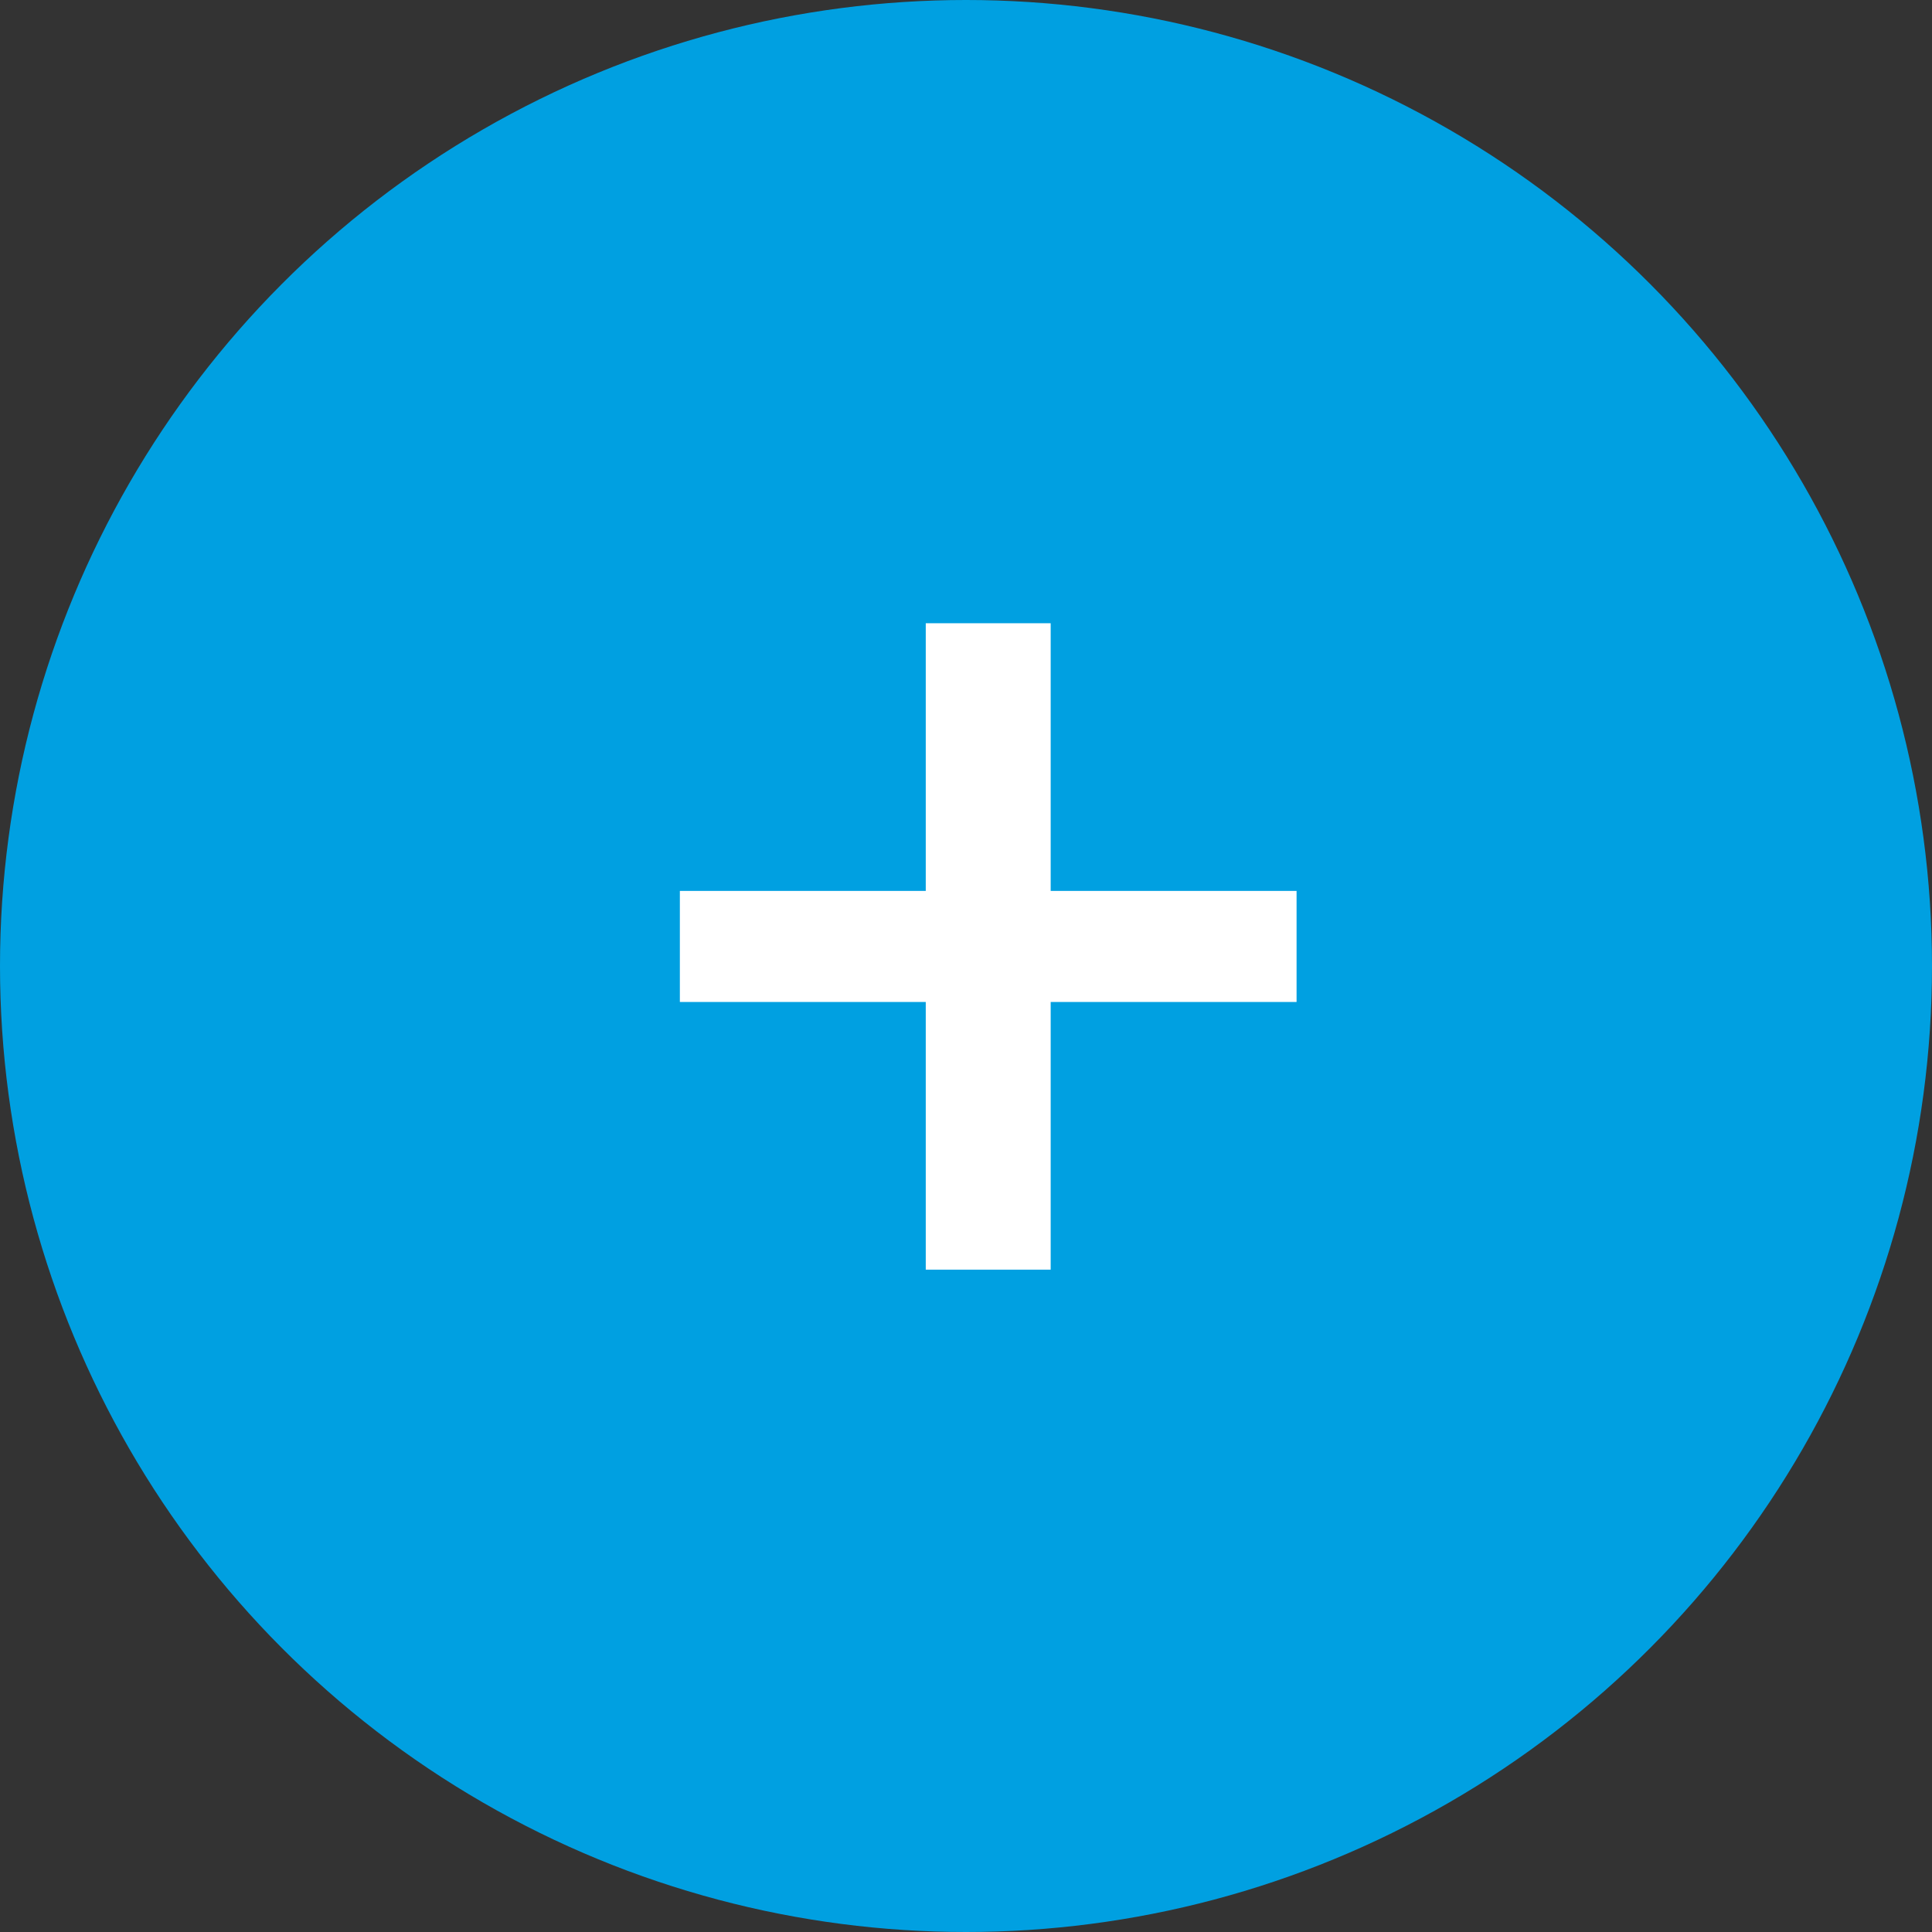
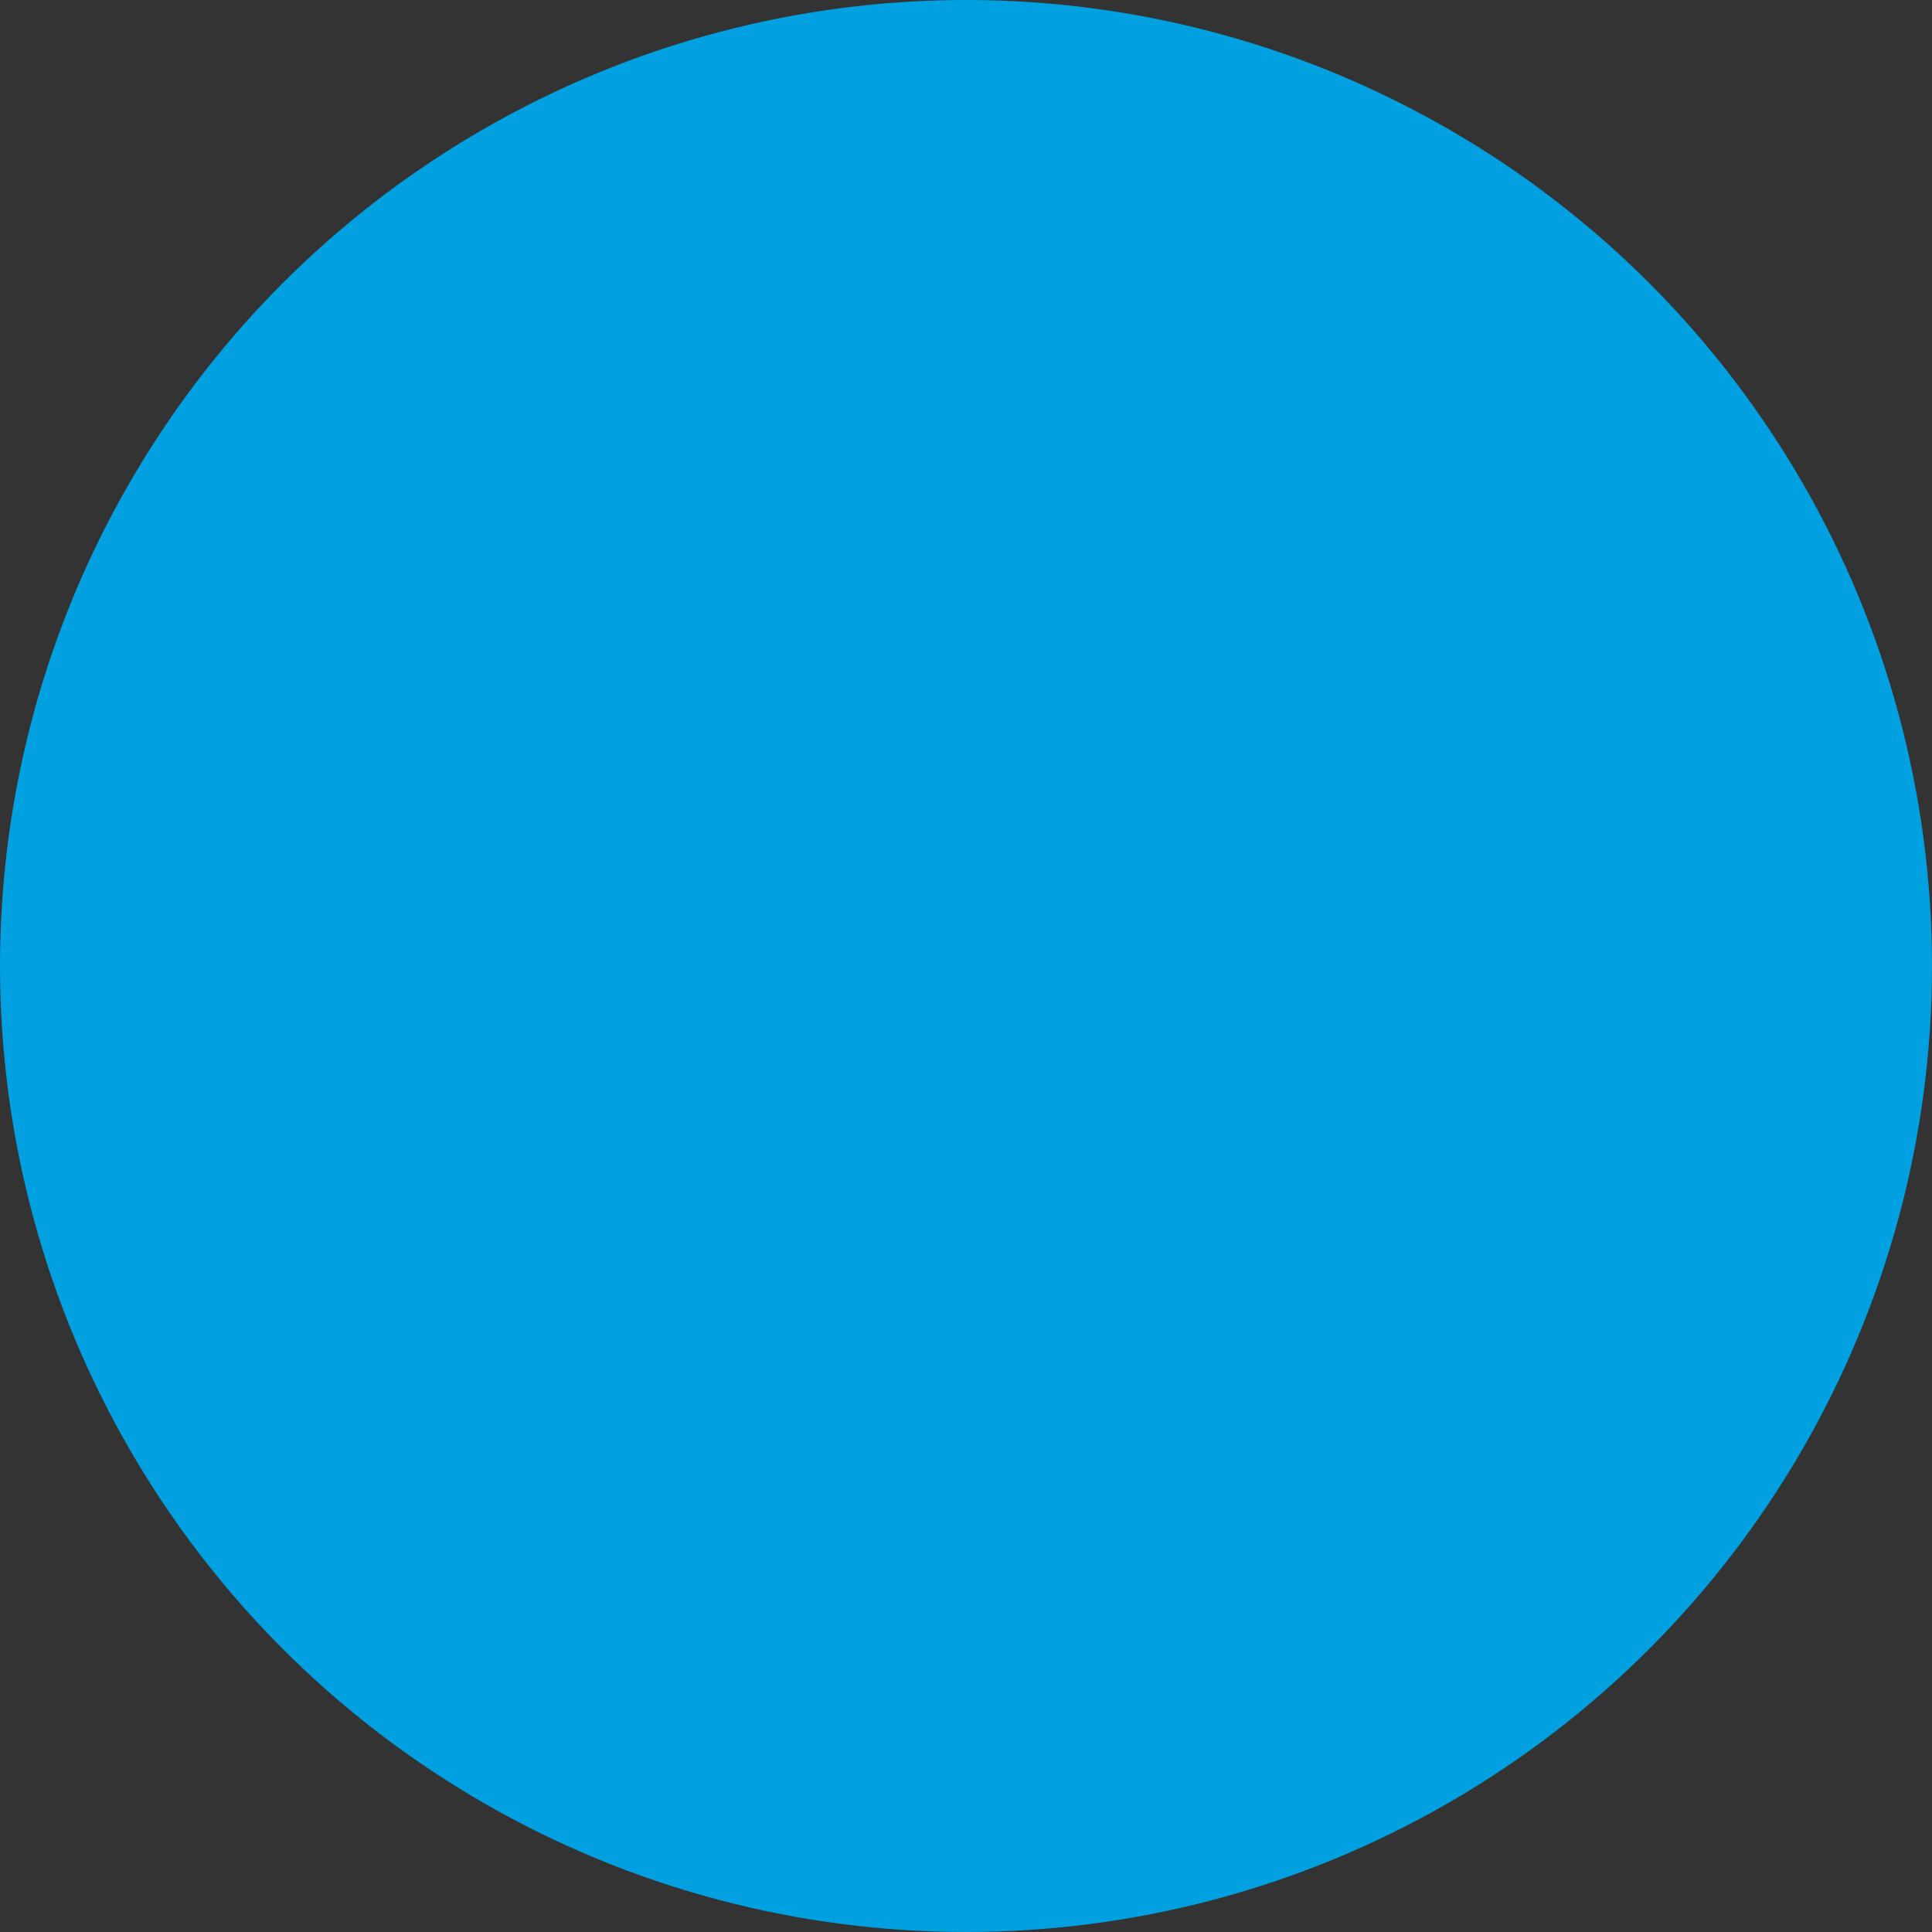
<svg xmlns="http://www.w3.org/2000/svg" width="29" height="29" viewBox="0 0 29 29">
  <rect x="0" y="0" width="29" height="29" fill="#333333" stroke="none" />
  <g id="button-plus-sky" transform="translate(-947 -1005)">
    <circle id="Ellipse_31" data-name="Ellipse 31" cx="14.5" cy="14.5" r="14.5" transform="translate(947 1005)" fill="#00a0e1" />
-     <path id="Path_6865" data-name="Path 6865" d="M11.077-14.112v1.667H7.386v4.018H5.511v-4.018H1.82v-1.667H5.511V-18.13H7.386v4.018Z" transform="translate(955.385 1032.485)" fill="#fff" />
  </g>
</svg>